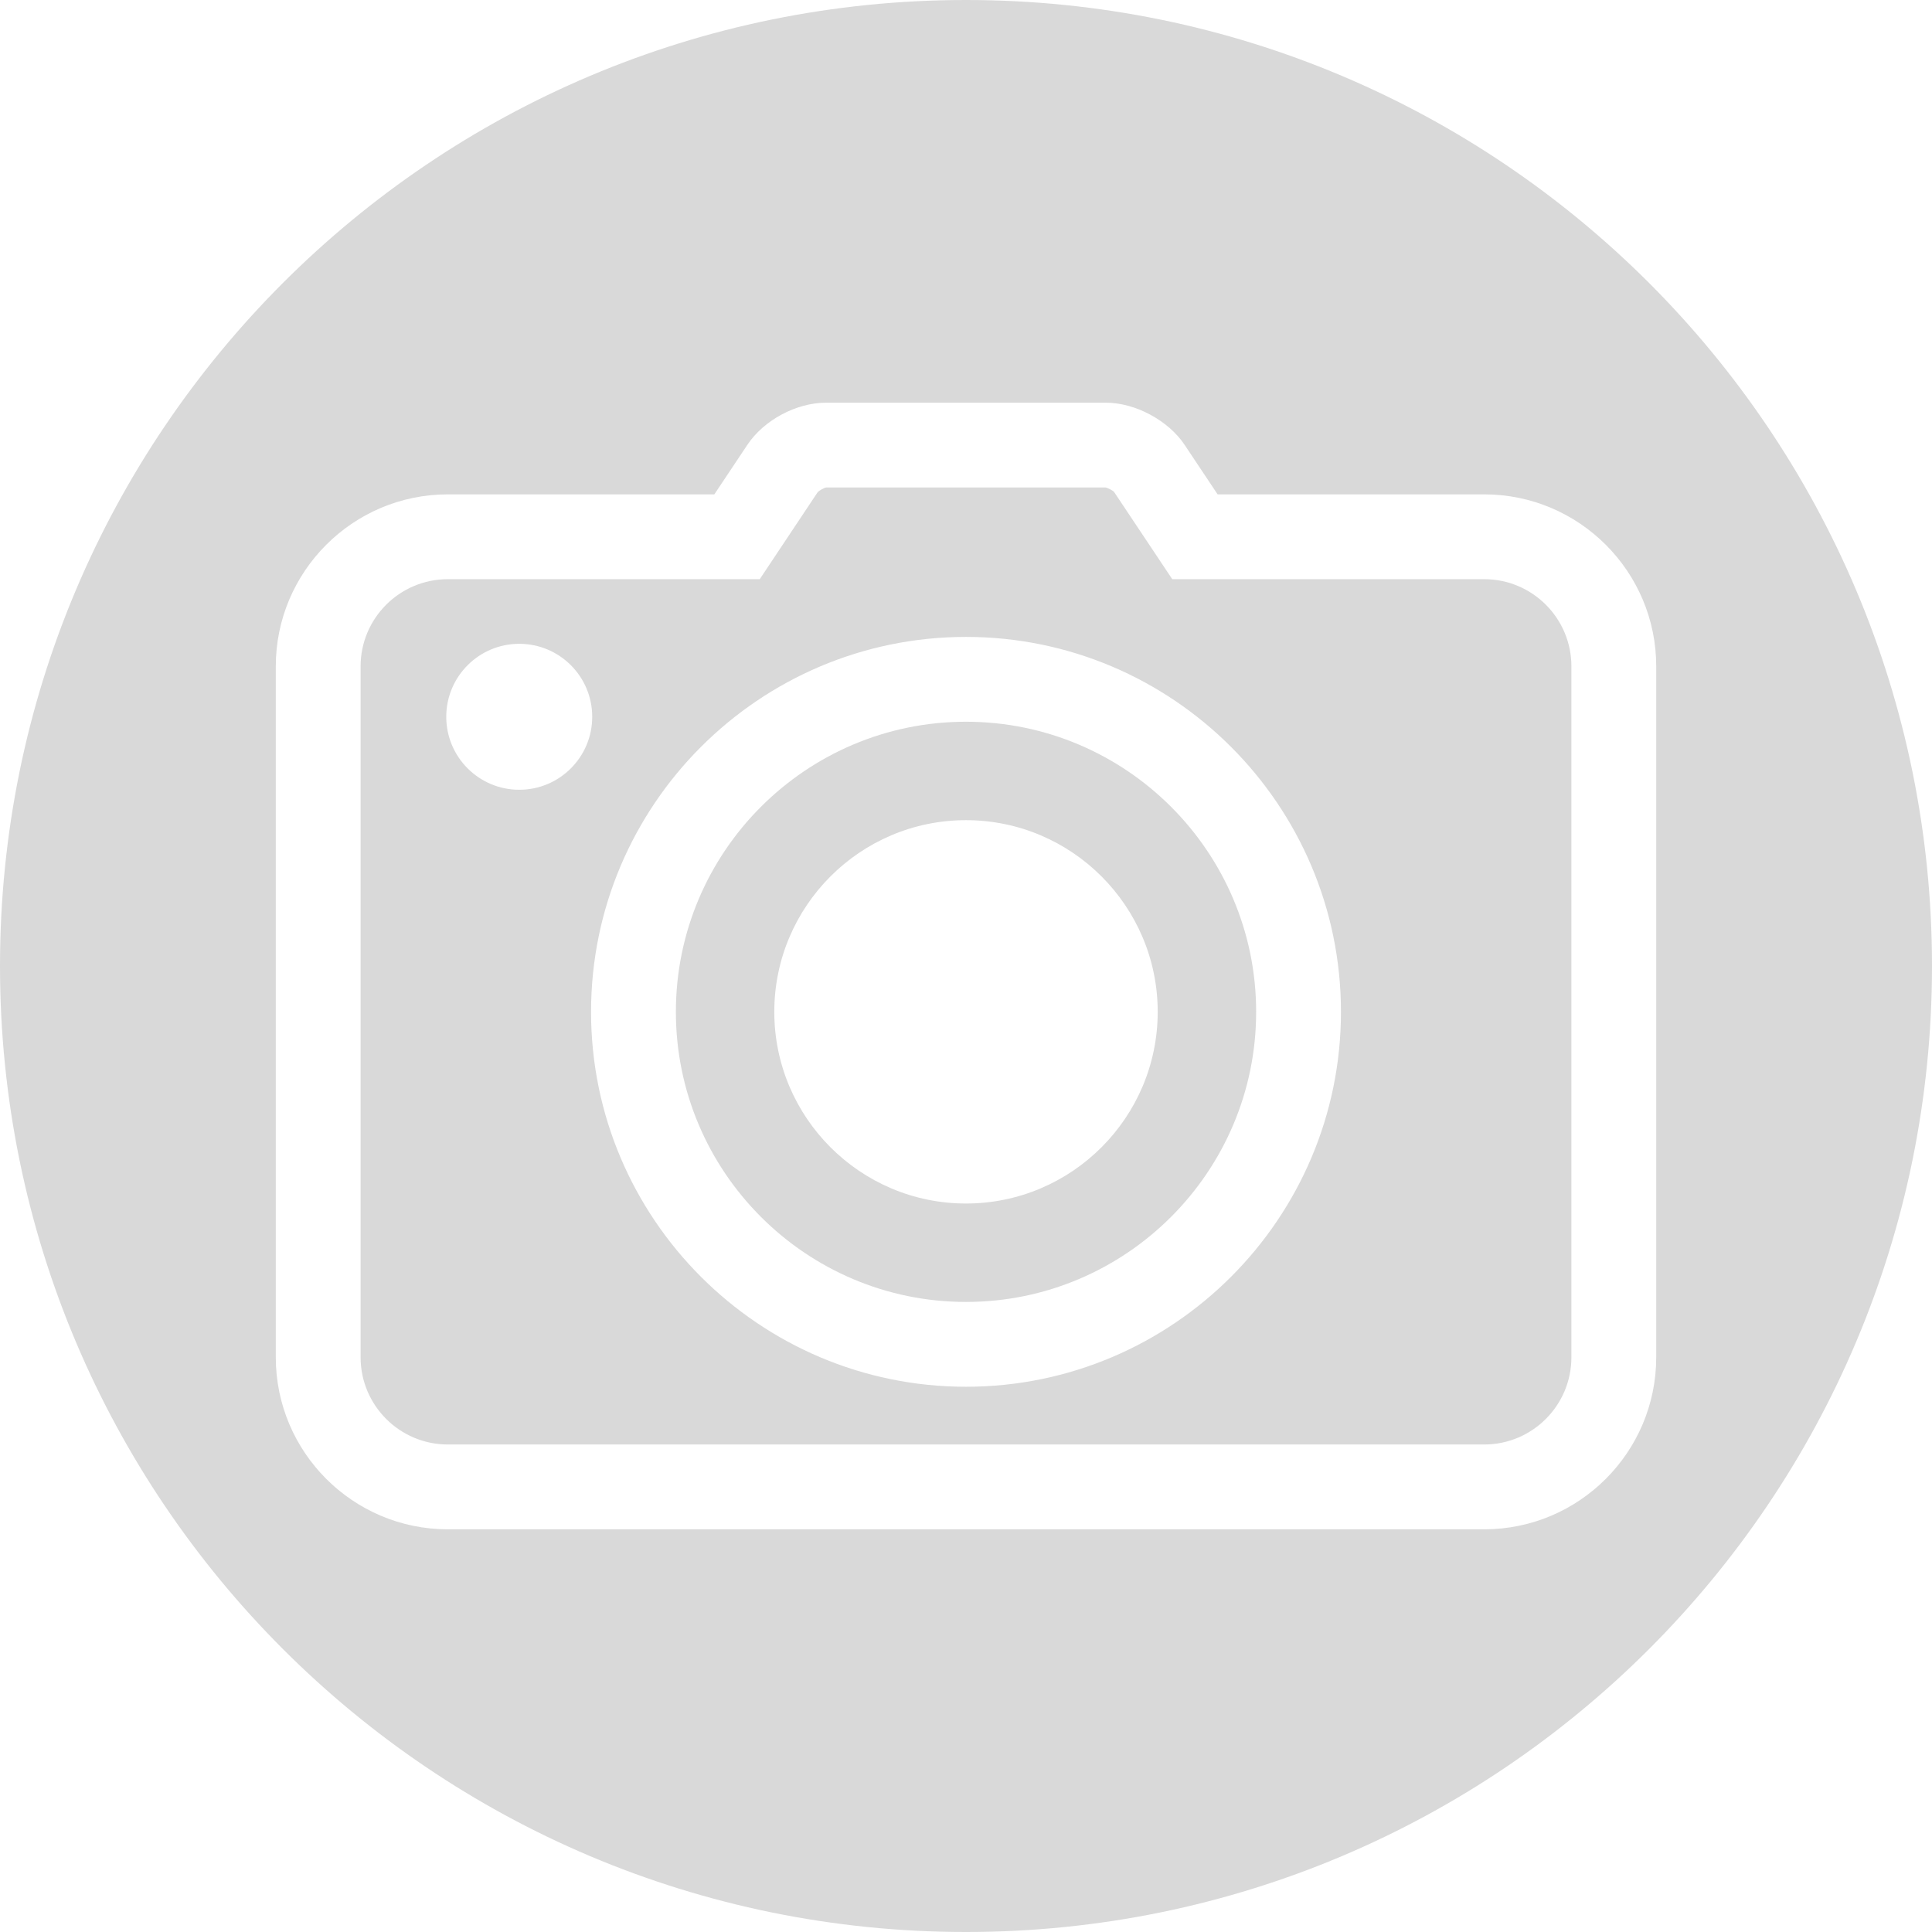
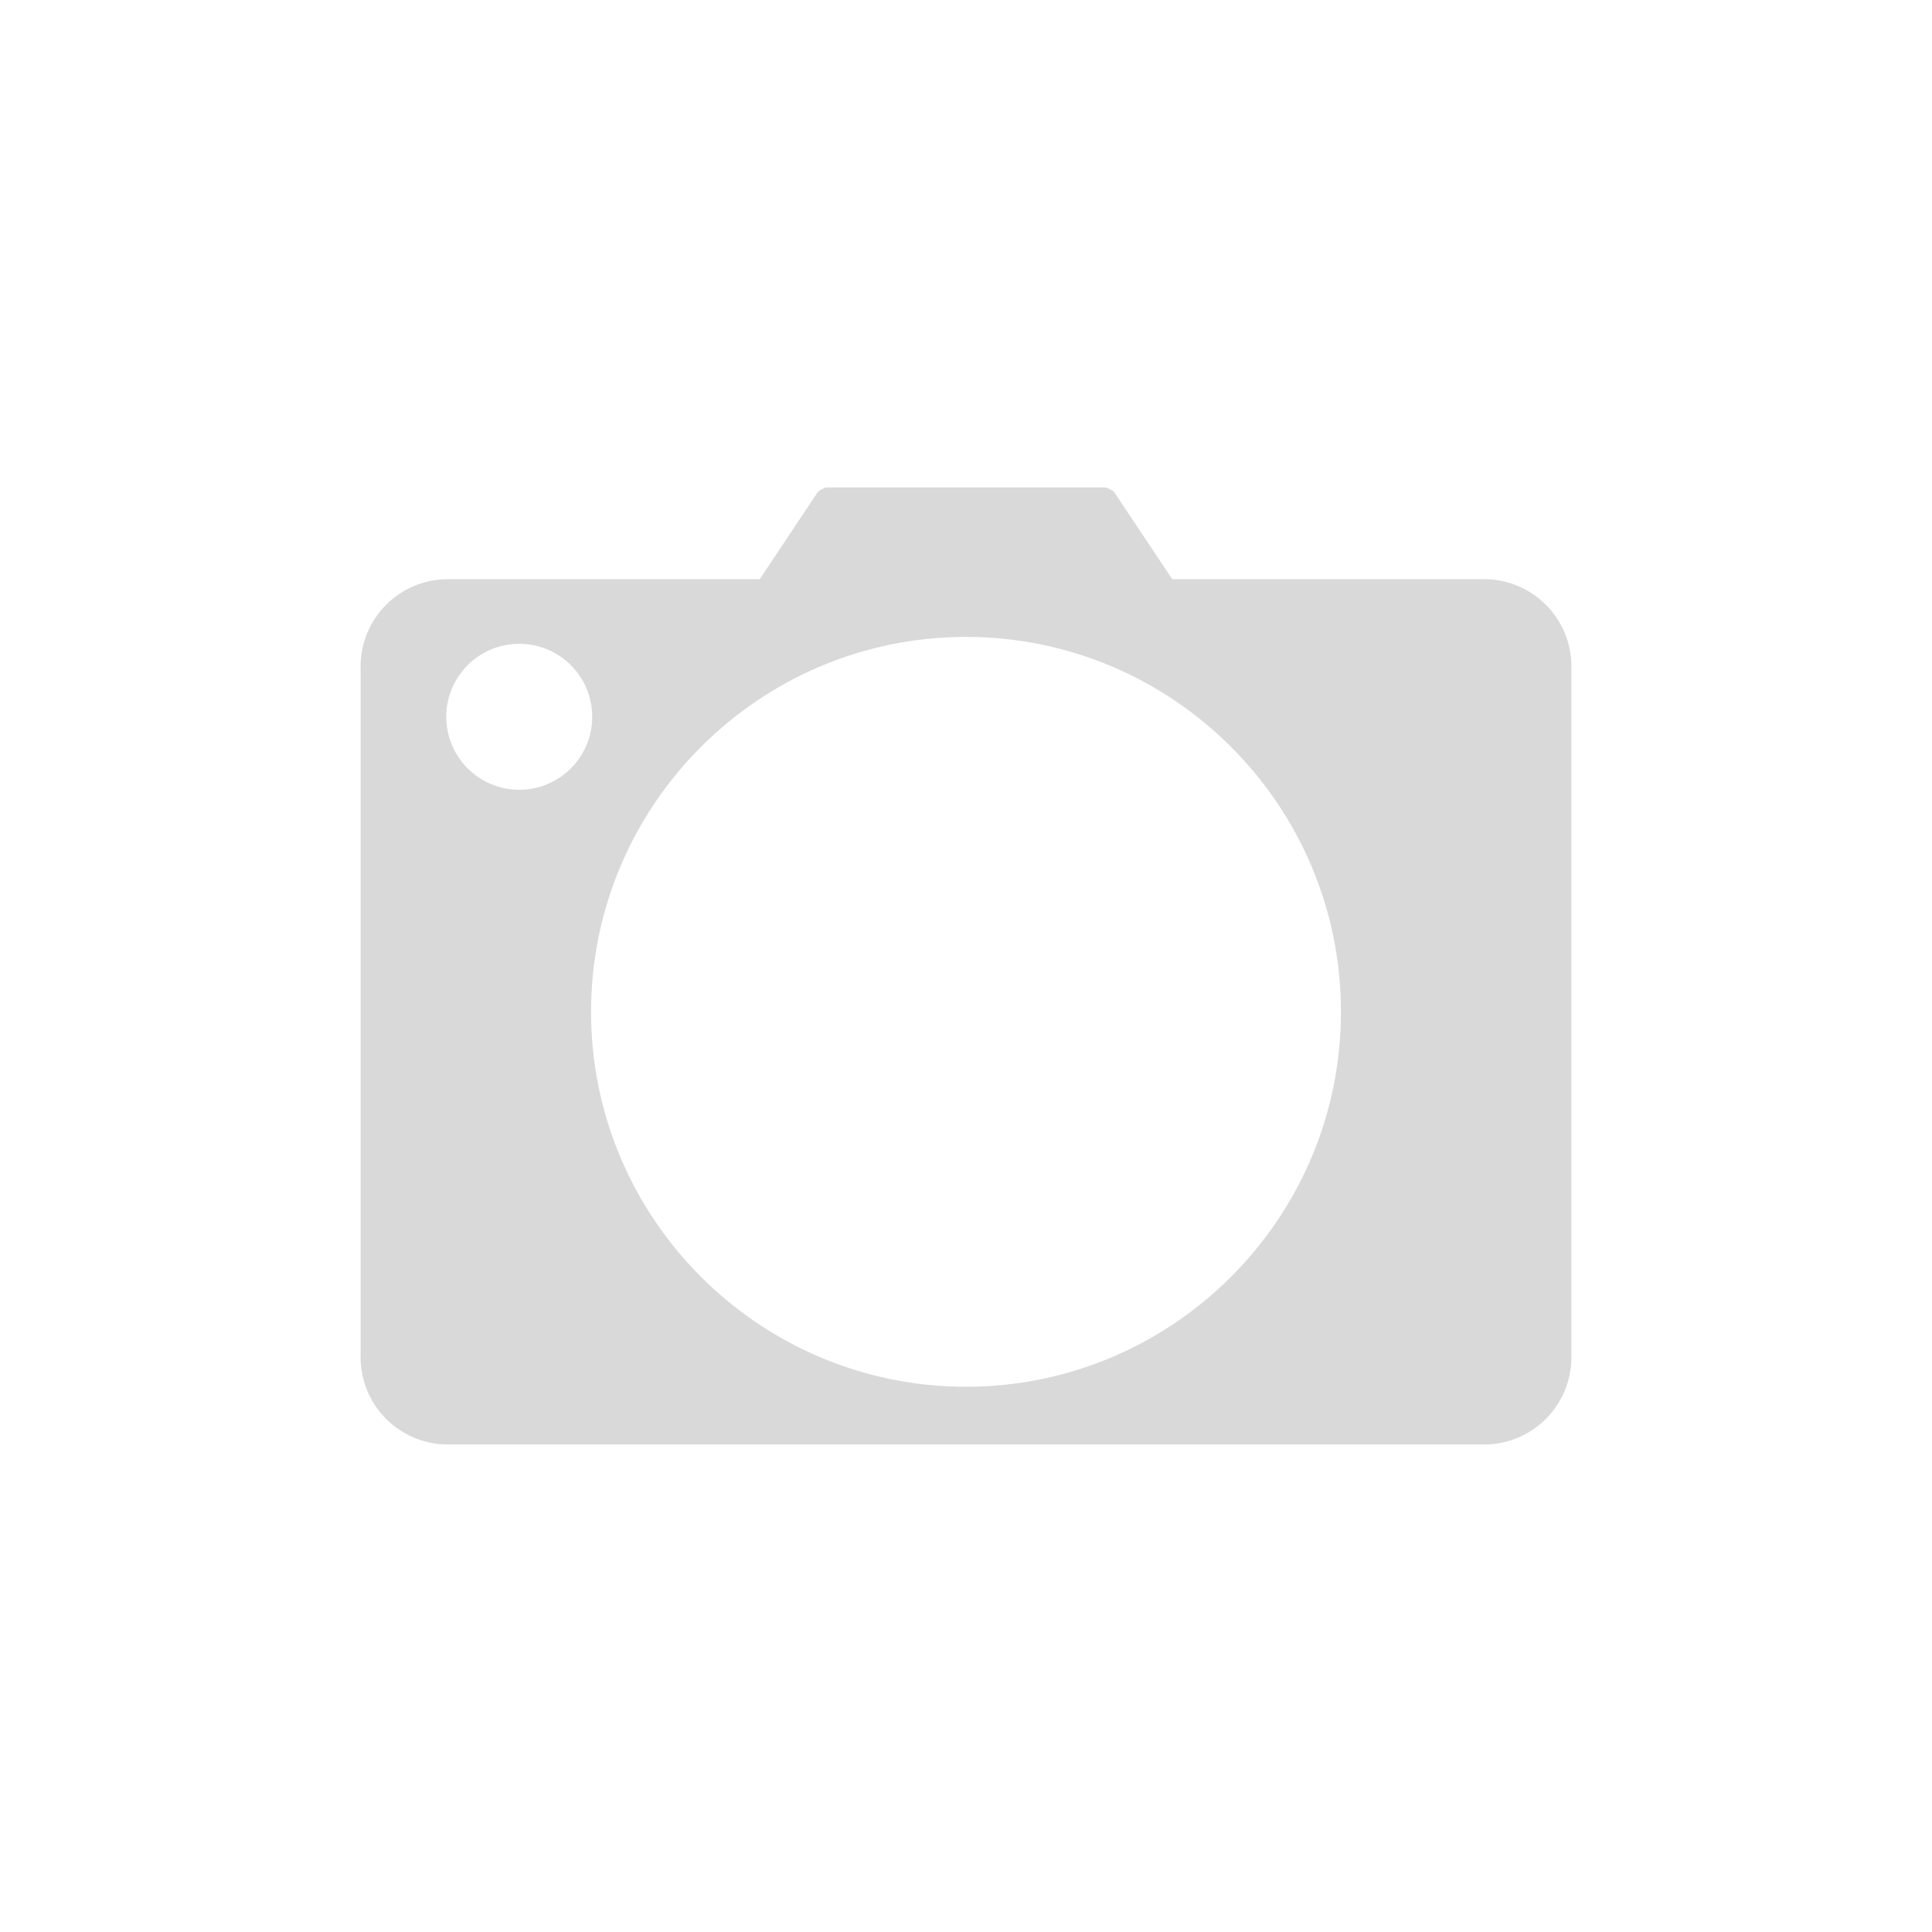
<svg xmlns="http://www.w3.org/2000/svg" fill="#000000" height="500" preserveAspectRatio="xMidYMid meet" version="1" viewBox="0.0 0.0 500.0 500.0" width="500" zoomAndPan="magnify">
  <g fill="#d9d9d9" id="change1_1">
-     <path d="M 384.121 395.785 L 115.891 395.785 C 91.344 395.785 71.375 375.812 71.375 351.27 L 71.375 172.438 C 71.375 147.906 91.344 127.941 115.891 127.941 L 184.871 127.941 L 193.41 115.133 C 197.699 108.703 206.086 104.215 213.805 104.215 L 286.195 104.215 C 293.809 104.215 302.379 108.812 306.586 115.141 L 315.117 127.941 L 384.121 127.941 C 408.66 127.941 428.629 147.906 428.629 172.438 L 428.629 351.27 C 428.629 375.812 408.66 395.785 384.121 395.785 Z M 250 0 C 111.93 0 0 111.93 0 250 C 0 388.07 111.93 500 250 500 C 388.07 500 500 388.07 500 250 C 500 111.93 388.07 0 250 0" fill="inherit" />
    <path d="M 249.996 358.891 C 196.492 358.891 152.965 315.371 152.965 261.871 C 152.965 208.367 196.492 164.832 249.996 164.832 C 303.508 164.832 347.039 208.367 347.039 261.871 C 347.039 315.371 303.508 358.891 249.996 358.891 Z M 134.379 204.391 C 123.949 204.391 115.492 195.934 115.492 185.504 C 115.492 175.074 123.949 166.617 134.379 166.617 C 144.809 166.617 153.266 175.074 153.266 185.504 C 153.266 195.934 144.809 204.391 134.379 204.391 Z M 384.121 149.891 L 303.379 149.891 L 288.312 127.301 C 287.969 126.922 286.688 126.238 286.059 126.16 L 213.805 126.164 C 213.301 126.238 212.008 126.926 211.594 127.41 L 196.625 149.891 L 115.891 149.891 C 103.449 149.891 93.324 160.004 93.324 172.438 L 93.324 351.27 C 93.324 363.711 103.449 373.832 115.891 373.832 L 384.121 373.832 C 396.559 373.832 406.676 363.711 406.676 351.27 L 406.676 172.438 C 406.676 160.004 396.559 149.891 384.121 149.891" fill="inherit" />
-     <path d="M 249.996 311.469 C 222.645 311.469 200.387 289.219 200.387 261.863 C 200.387 234.512 222.645 212.258 249.996 212.258 C 277.359 212.258 299.613 234.512 299.613 261.863 C 299.613 289.219 277.359 311.469 249.996 311.469 Z M 249.996 186.785 C 208.598 186.785 174.918 220.465 174.918 261.871 C 174.918 303.266 208.598 336.941 249.996 336.941 C 291.402 336.941 325.09 303.266 325.09 261.871 C 325.09 220.465 291.402 186.785 249.996 186.785" fill="inherit" />
  </g>
</svg>